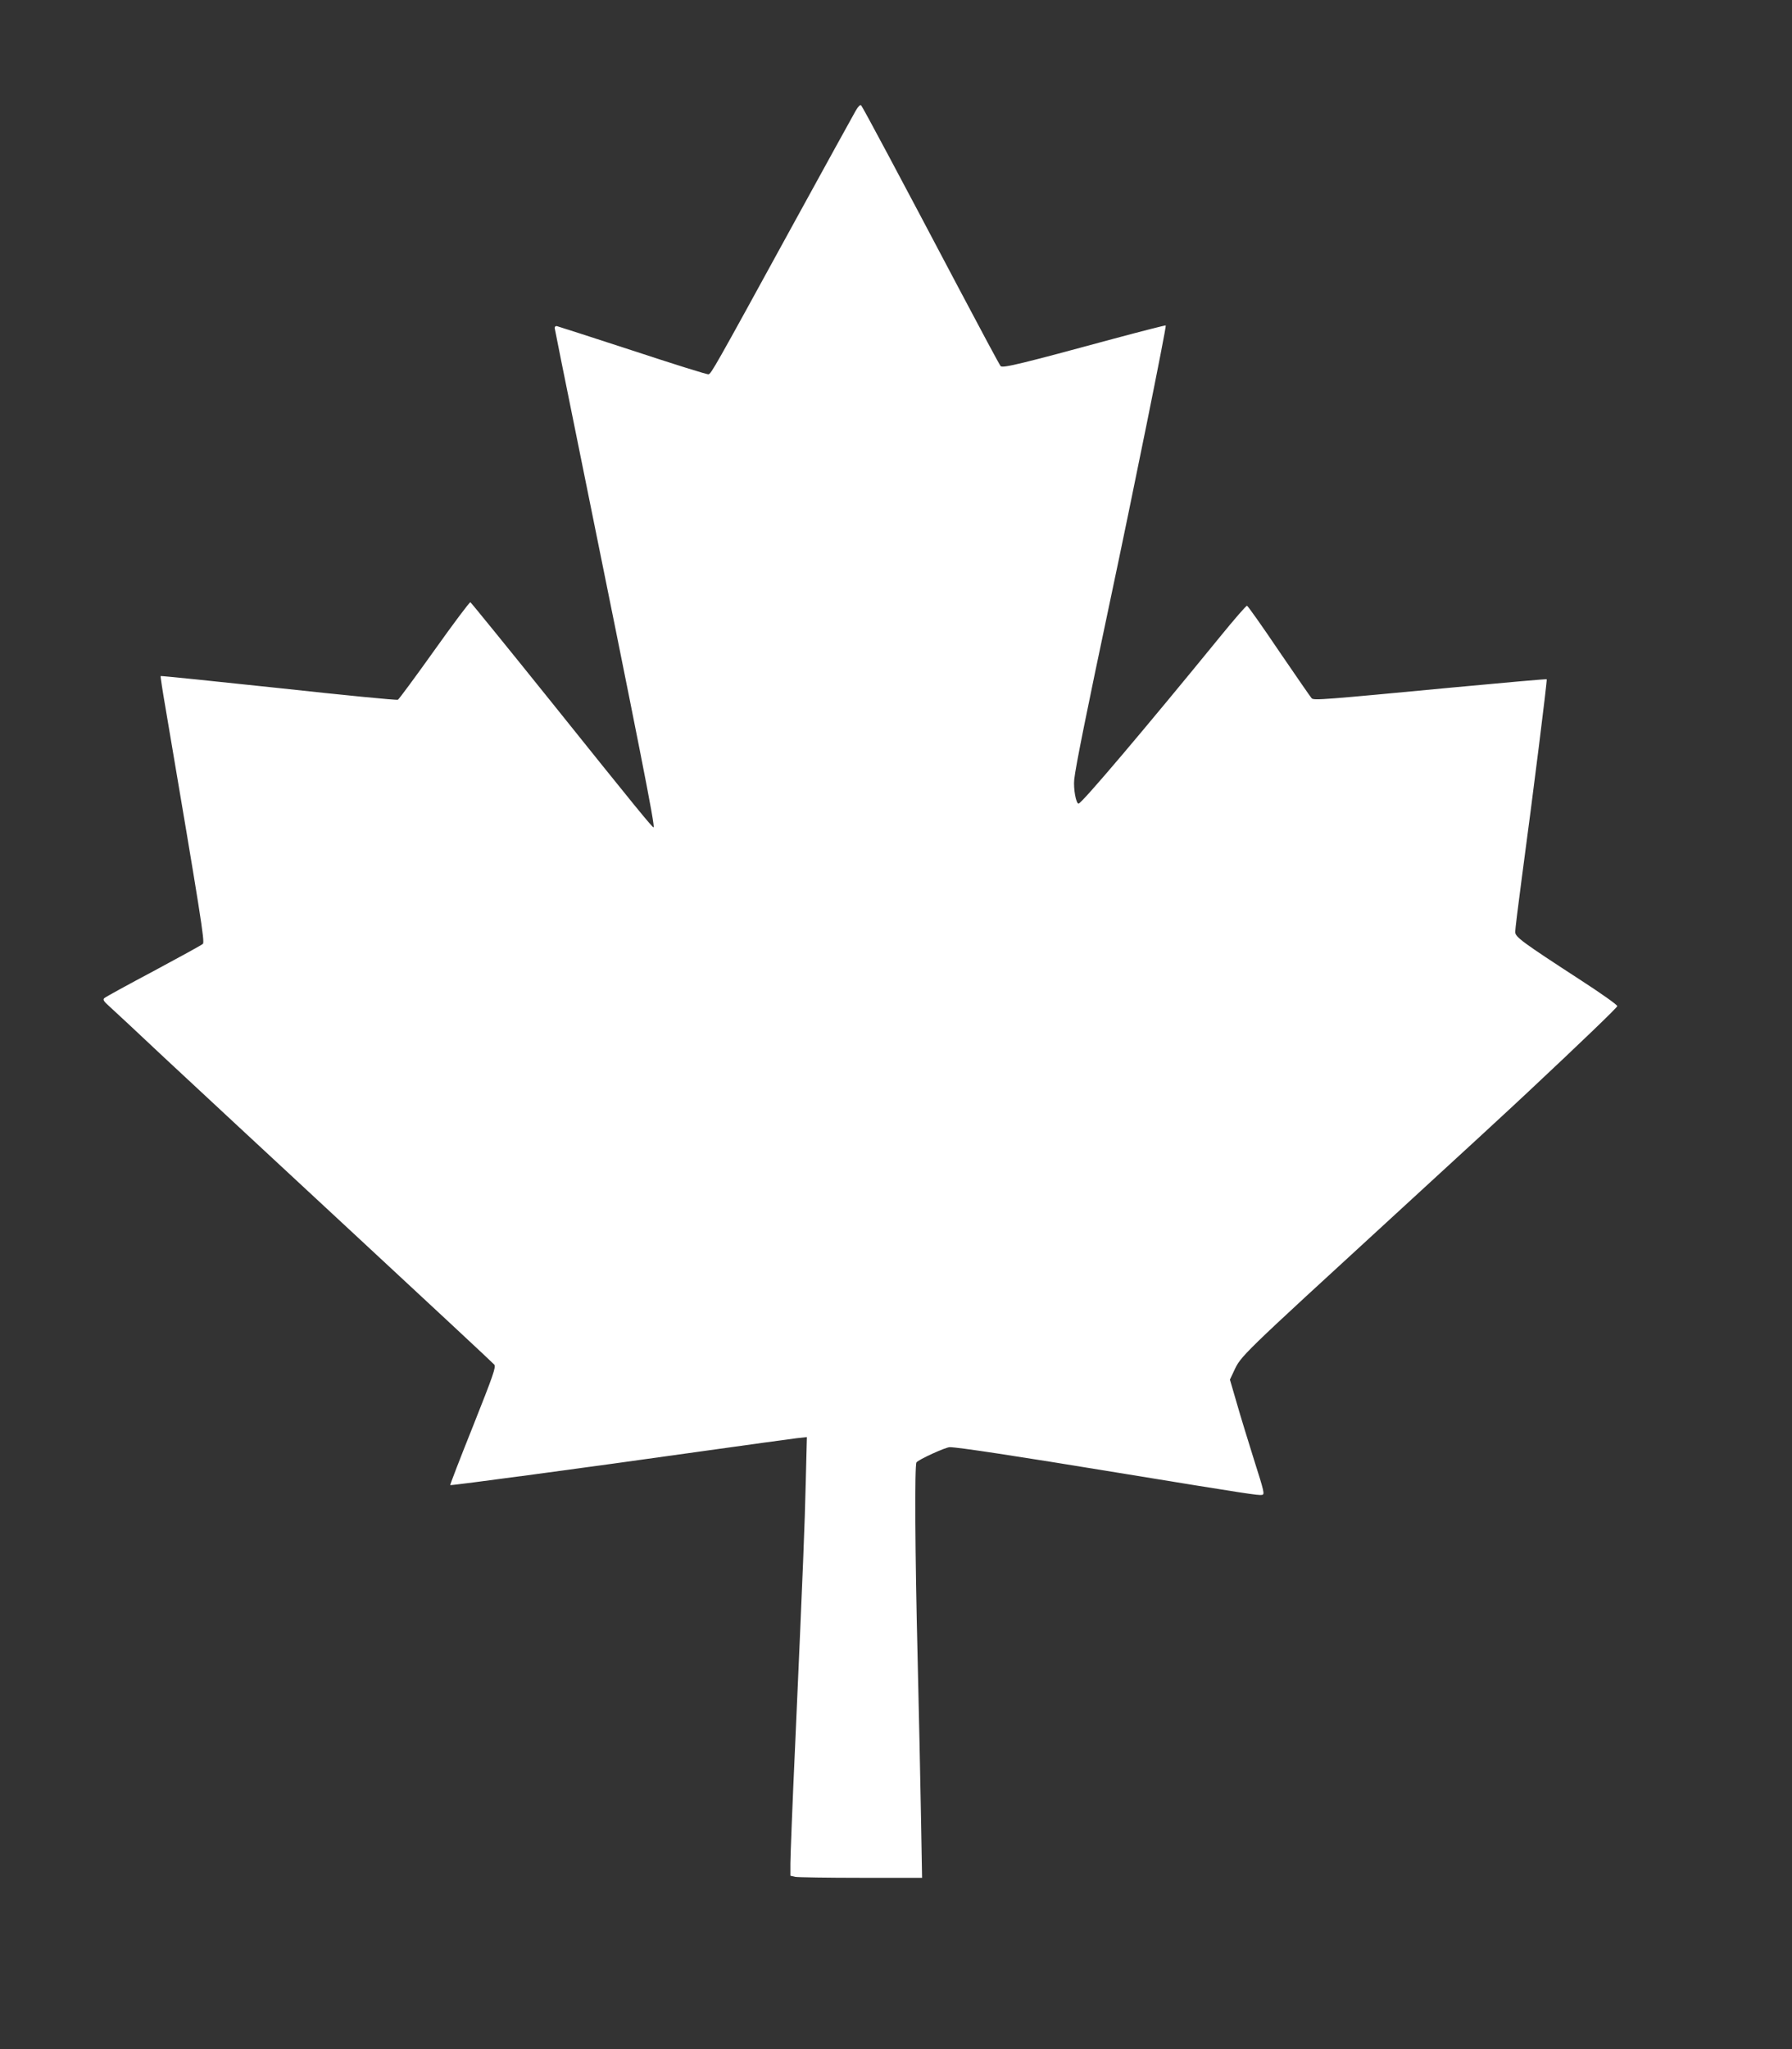
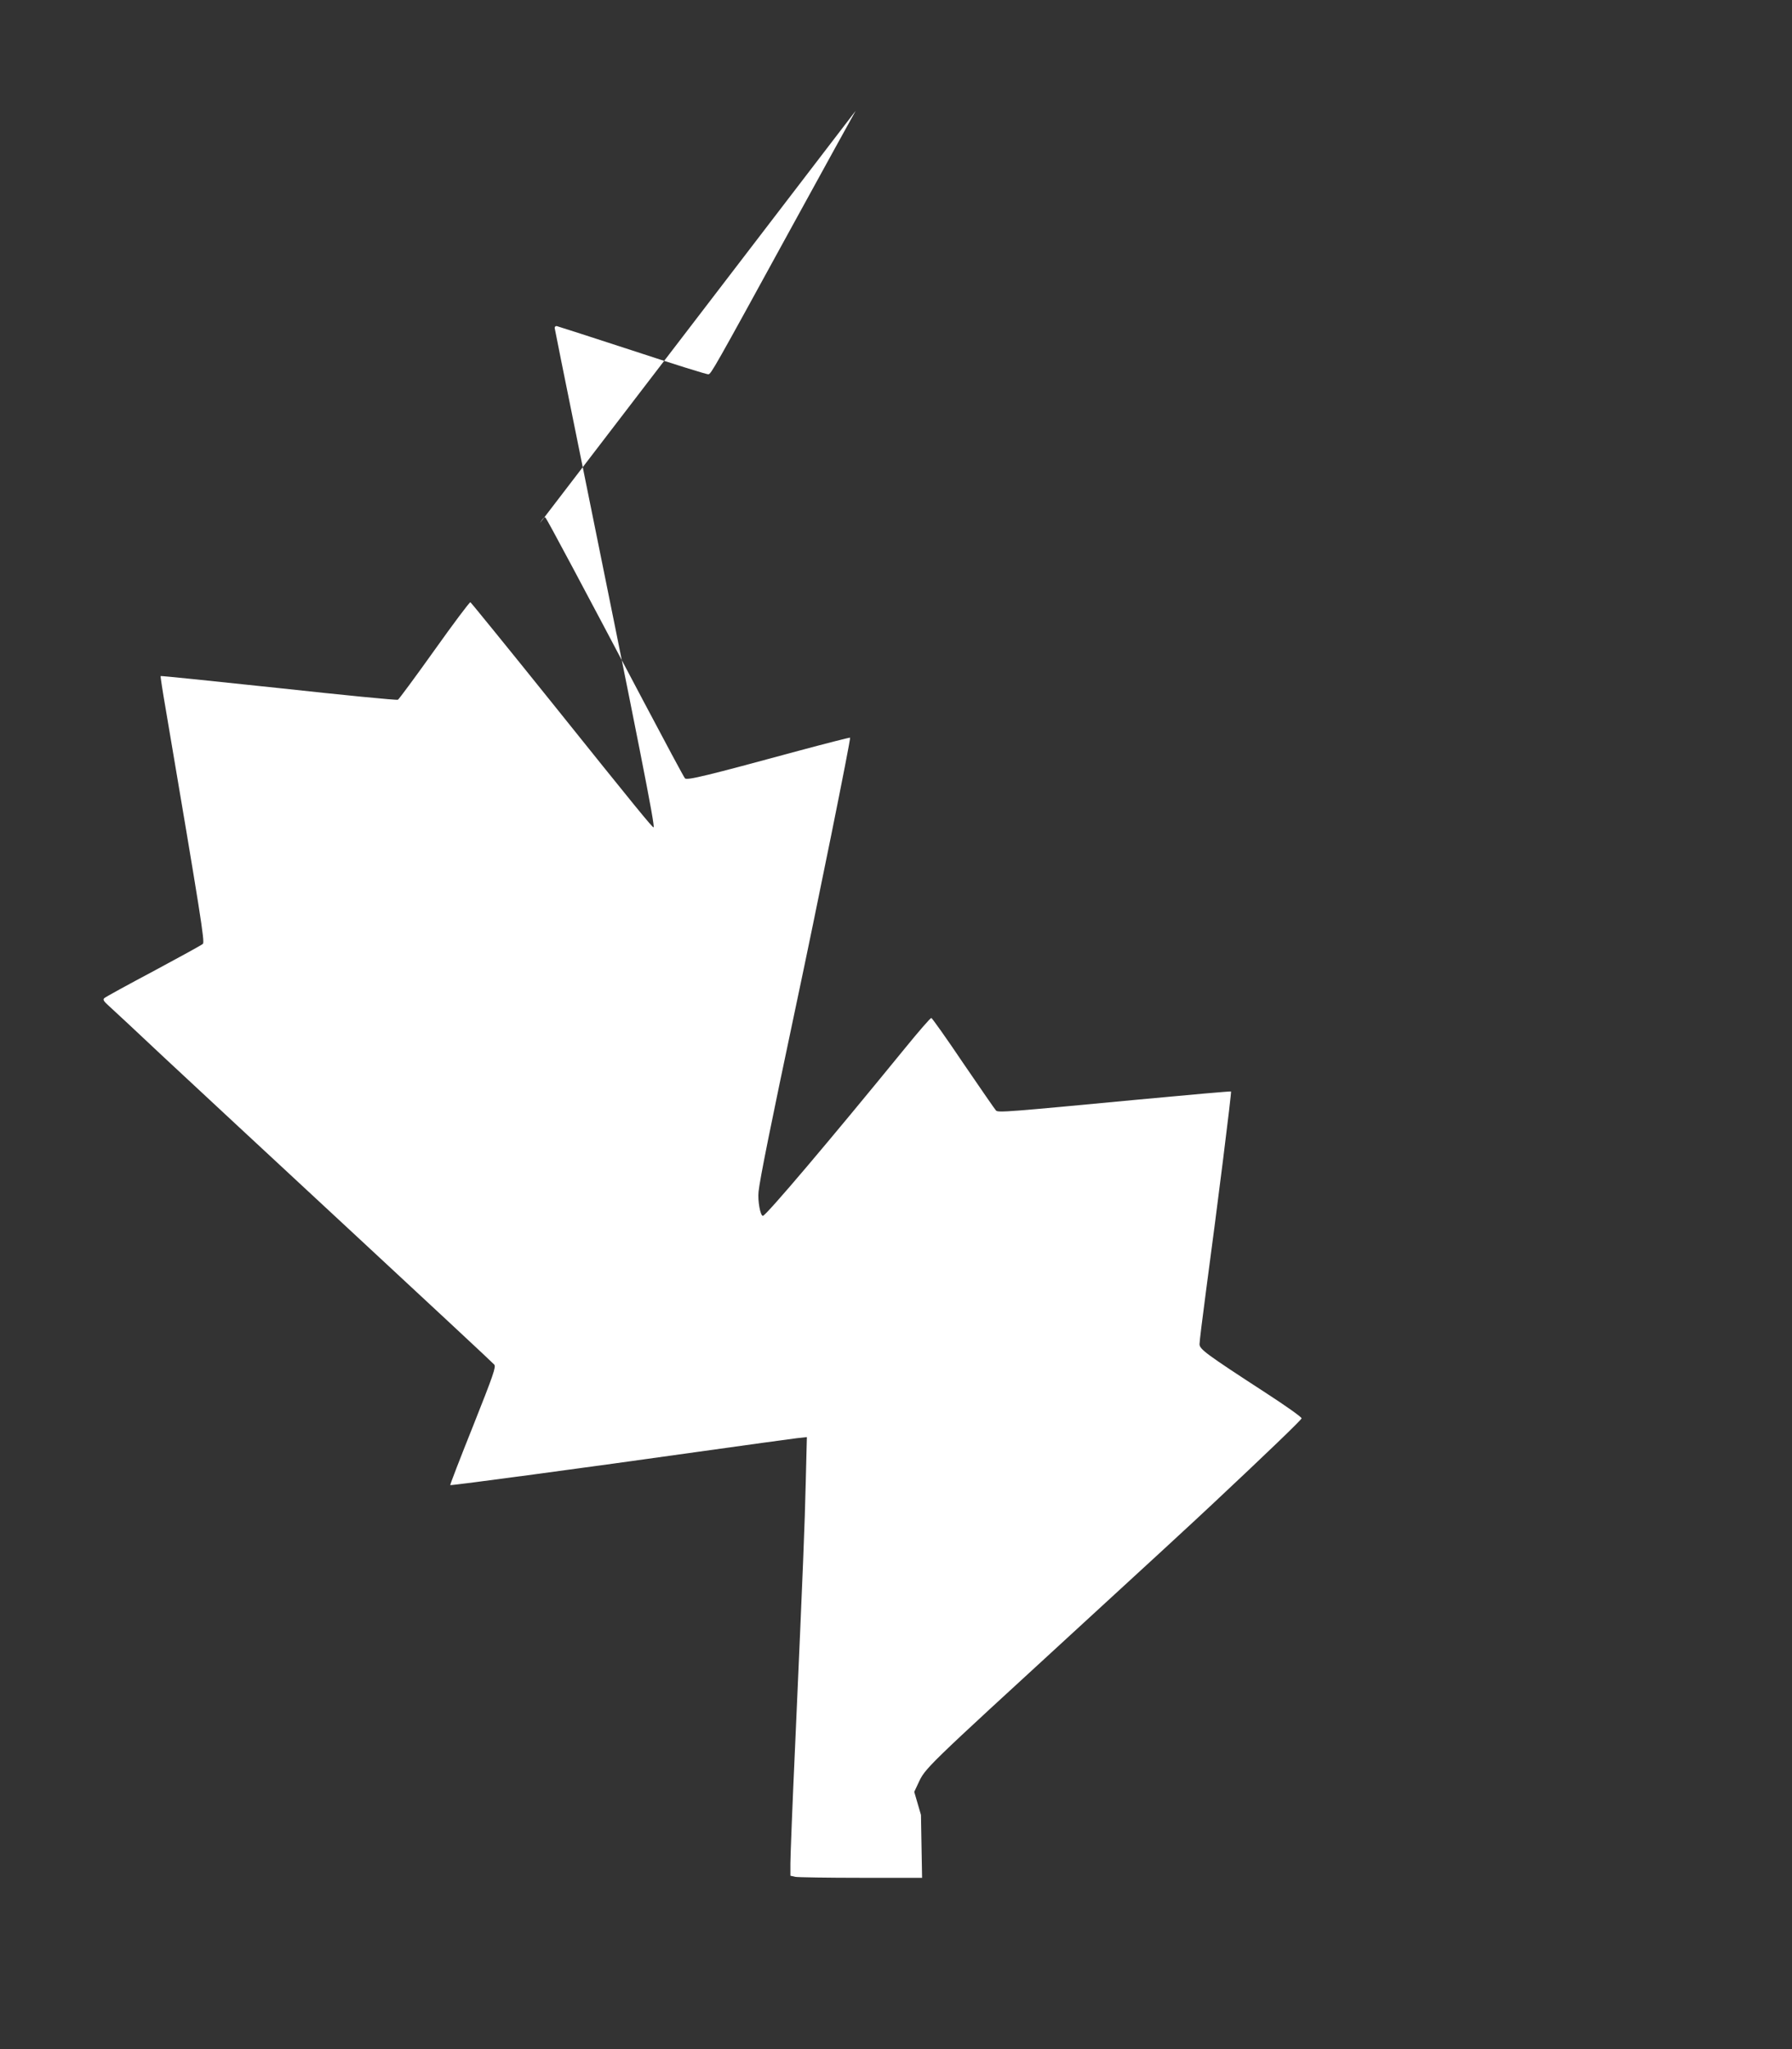
<svg xmlns="http://www.w3.org/2000/svg" version="1.0" width="1120pt" height="1280pt" viewBox="0 0 1120 1280" preserveAspectRatio="xMidYMid meet">
  <rect x="0" y="0" width="1120" height="1280" fill="#333333" stroke="none" />
  <g transform="translate(0,1280) scale(0.1,-0.1)" fill="#ffffff" stroke="none">
-     <path d="M5348 12108 c-14 -24 -194 -351 -401 -728 -489 -893 -502 -914 -519 -918 -9 -2 -222 65 -474 148 -252 82 -465 151 -474 153 -8 1 -14 -4 -13 -13 1 -8 63 -316 138 -685 397 -1955 490 -2424 480 -2433 -5 -5 -108 121 -639 783 -274 341 -502 621 -506 623 -5 2 -106 -133 -225 -300 -119 -167 -222 -306 -228 -309 -7 -4 -342 29 -746 73 -403 43 -735 77 -737 75 -2 -1 12 -93 31 -202 220 -1298 246 -1459 233 -1471 -7 -7 -146 -83 -308 -170 -162 -86 -301 -162 -308 -169 -10 -9 -5 -19 30 -50 24 -21 178 -165 343 -320 165 -154 694 -645 1175 -1091 481 -446 881 -818 889 -828 12 -14 -4 -61 -132 -383 -81 -202 -145 -368 -143 -370 4 -4 868 112 1541 207 308 43 589 82 624 86 l64 7 -7 -279 c-7 -287 -15 -492 -66 -1638 -17 -367 -30 -703 -30 -746 l0 -77 31 -7 c17 -3 203 -6 412 -6 l380 0 -7 393 c-4 215 -13 660 -21 987 -16 644 -19 1199 -7 1215 13 18 182 95 208 95 51 0 408 -54 1054 -160 814 -133 874 -142 898 -138 17 3 13 20 -50 218 -37 118 -87 280 -109 358 l-42 144 24 51 c46 99 29 82 1009 981 366 335 737 677 825 760 345 323 560 530 563 541 2 7 -100 79 -225 160 -374 243 -413 272 -413 304 0 15 18 162 40 327 74 550 161 1246 157 1251 -3 2 -265 -21 -583 -51 -814 -77 -872 -82 -886 -68 -6 6 -97 138 -203 293 -105 156 -196 284 -201 285 -5 2 -81 -86 -169 -194 -466 -571 -865 -1042 -884 -1042 -16 0 -33 94 -27 151 8 78 78 425 226 1124 139 654 352 1707 346 1712 -2 2 -147 -35 -322 -82 -575 -156 -697 -186 -710 -172 -6 6 -124 226 -262 487 -370 701 -600 1132 -610 1142 -6 6 -19 -8 -34 -34z" />
+     <path d="M5348 12108 c-14 -24 -194 -351 -401 -728 -489 -893 -502 -914 -519 -918 -9 -2 -222 65 -474 148 -252 82 -465 151 -474 153 -8 1 -14 -4 -13 -13 1 -8 63 -316 138 -685 397 -1955 490 -2424 480 -2433 -5 -5 -108 121 -639 783 -274 341 -502 621 -506 623 -5 2 -106 -133 -225 -300 -119 -167 -222 -306 -228 -309 -7 -4 -342 29 -746 73 -403 43 -735 77 -737 75 -2 -1 12 -93 31 -202 220 -1298 246 -1459 233 -1471 -7 -7 -146 -83 -308 -170 -162 -86 -301 -162 -308 -169 -10 -9 -5 -19 30 -50 24 -21 178 -165 343 -320 165 -154 694 -645 1175 -1091 481 -446 881 -818 889 -828 12 -14 -4 -61 -132 -383 -81 -202 -145 -368 -143 -370 4 -4 868 112 1541 207 308 43 589 82 624 86 l64 7 -7 -279 c-7 -287 -15 -492 -66 -1638 -17 -367 -30 -703 -30 -746 l0 -77 31 -7 c17 -3 203 -6 412 -6 l380 0 -7 393 l-42 144 24 51 c46 99 29 82 1009 981 366 335 737 677 825 760 345 323 560 530 563 541 2 7 -100 79 -225 160 -374 243 -413 272 -413 304 0 15 18 162 40 327 74 550 161 1246 157 1251 -3 2 -265 -21 -583 -51 -814 -77 -872 -82 -886 -68 -6 6 -97 138 -203 293 -105 156 -196 284 -201 285 -5 2 -81 -86 -169 -194 -466 -571 -865 -1042 -884 -1042 -16 0 -33 94 -27 151 8 78 78 425 226 1124 139 654 352 1707 346 1712 -2 2 -147 -35 -322 -82 -575 -156 -697 -186 -710 -172 -6 6 -124 226 -262 487 -370 701 -600 1132 -610 1142 -6 6 -19 -8 -34 -34z" />
  </g>
</svg>